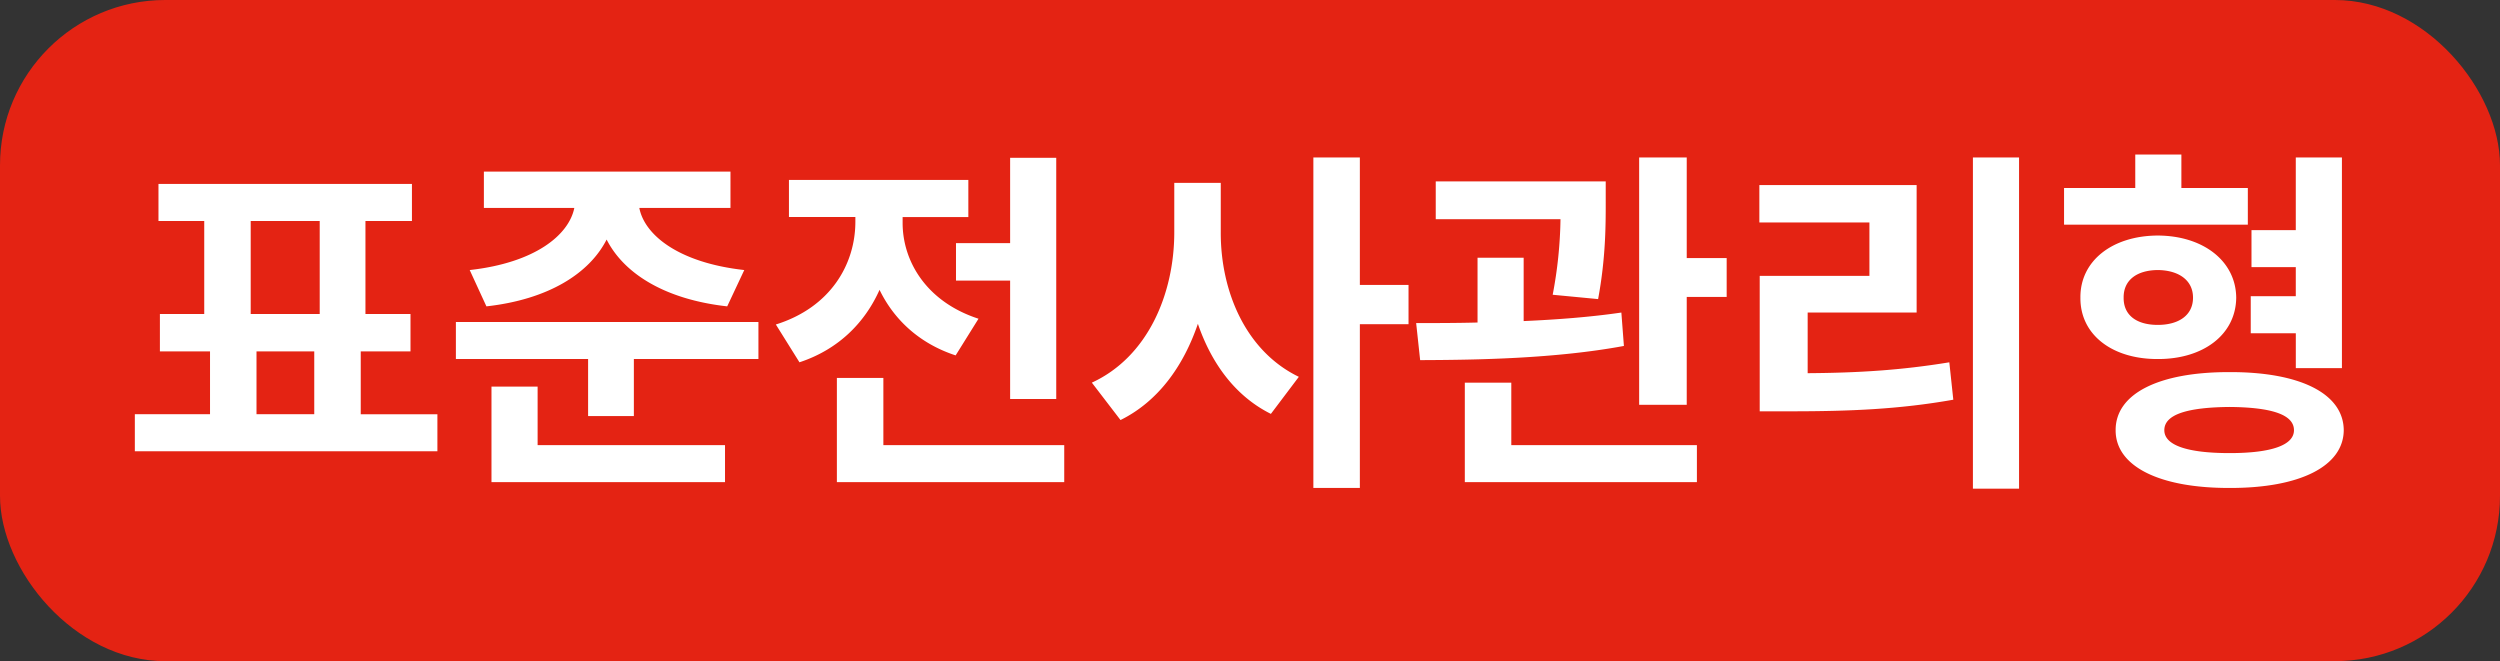
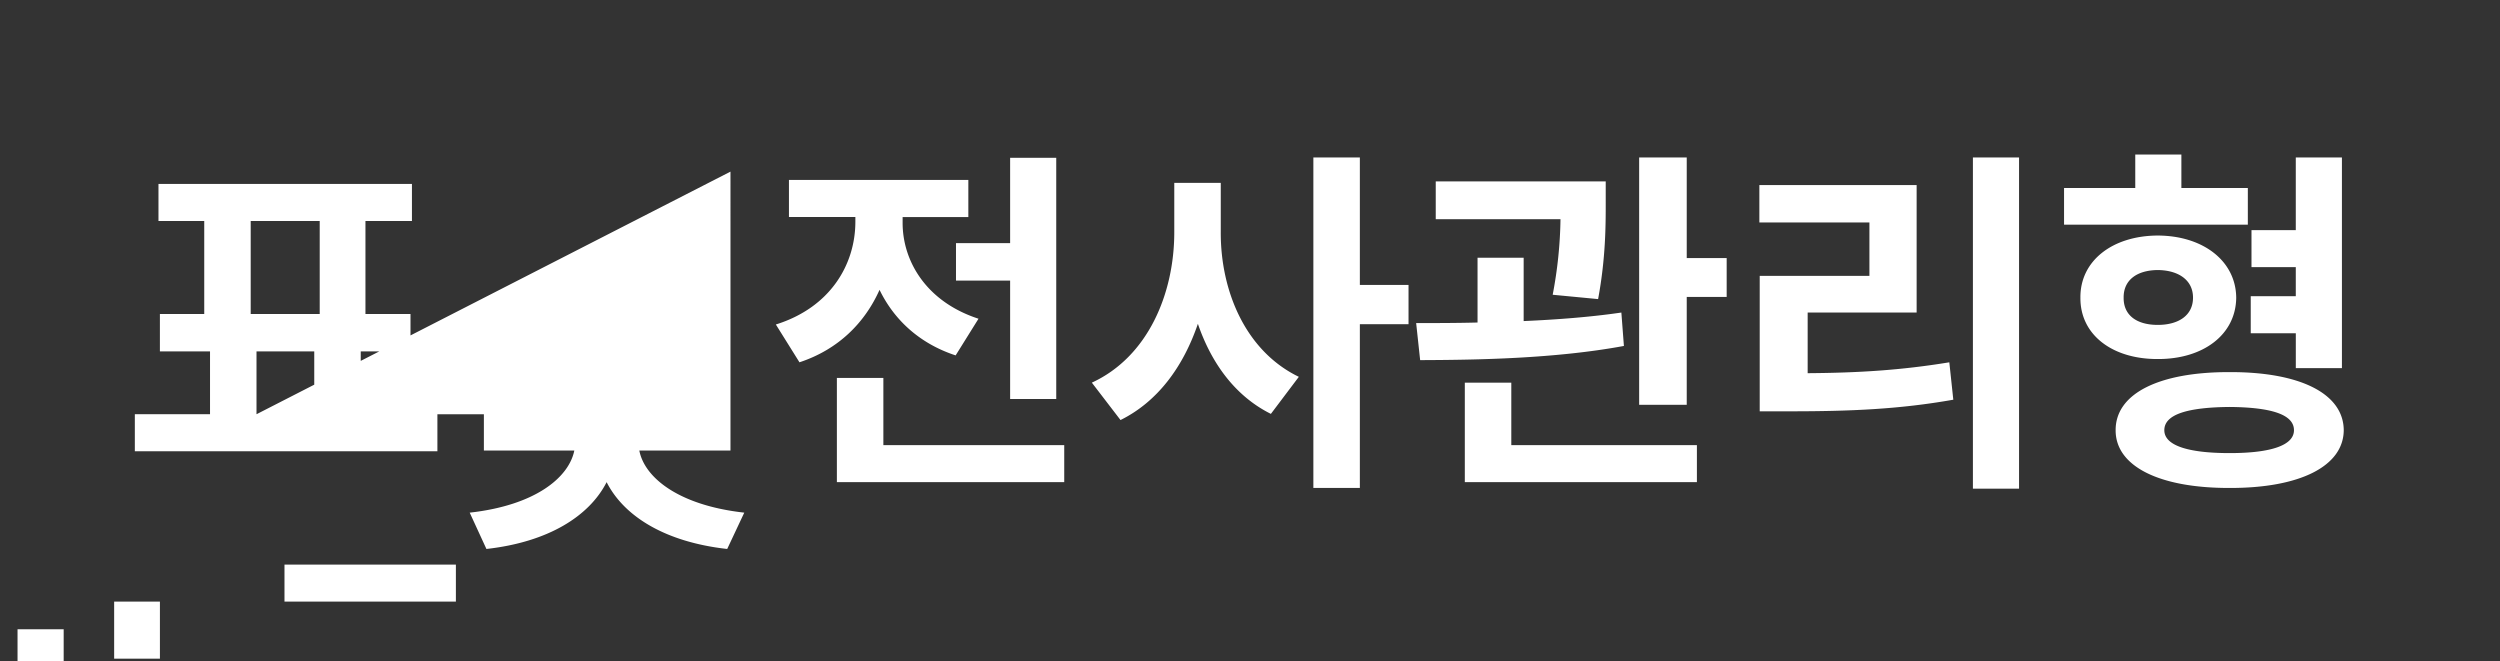
<svg xmlns="http://www.w3.org/2000/svg" width="121" height="32" viewBox="0 0 121 32">
  <rect x="0" y="0" width="121" height="32" fill="#333333" stroke="none" />
  <g fill="none" fill-rule="evenodd">
-     <rect fill="#E42313" width="121" height="32" rx="8" />
    <g fill="#FFF" fill-rule="nonzero">
-       <path d="M21.169 20.049H17.46v-3.041h2.408v-1.81h-2.18v-4.5h2.25V8.903H7.67v1.793h2.215v4.5H7.739v1.81h2.426v3.042H6.526v1.793H21.17v-1.793zm-9.035-4.852v-4.5h3.34v4.5h-3.34zm.281 4.852v-3.041h2.795v3.04h-2.795zM35.354 8.307H23.42v1.757h4.377c-.264 1.31-1.899 2.655-5.063 3.006l.809 1.758c2.988-.334 4.975-1.582 5.818-3.234.844 1.66 2.84 2.9 5.836 3.234l.826-1.758c-3.164-.351-4.825-1.687-5.08-3.006h4.412V8.307zm-13.289 9.07h6.399v2.76h2.215v-2.76h6.029v-1.793H22.065v1.793zm1.723 5.959h11.303v-1.793h-9.07v-2.83h-2.233v4.623zM51.122 7.639H48.89v4.13h-2.62v1.811h2.62v5.73h2.232V7.64zm-13.57 8.068 1.142 1.828c1.89-.624 3.164-1.916 3.876-3.507.695 1.433 1.916 2.593 3.683 3.173l1.107-1.775c-2.54-.826-3.682-2.804-3.673-4.658v-.264h3.181V8.71h-8.683v1.793H41.4v.246c-.008 2.048-1.204 4.13-3.85 4.957zm2.953 7.629h11.004v-1.793h-8.754v-3.252h-2.25v5.045zM59.085 11.242v-2.39h-2.25v2.39c0 2.97-1.274 6.03-3.99 7.278l1.388 1.81c1.811-.896 3.041-2.593 3.745-4.658.659 1.925 1.819 3.507 3.533 4.36l1.353-1.794c-2.566-1.239-3.788-4.13-3.779-6.996zm4.482 12.375h2.25V15.69h2.356v-1.898h-2.356v-6.17h-2.25v15.996zM77.718 8.781H69.49v1.828h6.038a20.943 20.943 0 0 1-.378 3.657l2.198.21c.369-1.986.369-3.585.369-4.693V8.781zm-9.176 6.856.193 1.793c2.787-.01 6.53-.07 9.862-.686l-.123-1.617c-1.503.22-3.13.343-4.729.413v-3.067h-2.232v3.137c-1.064.027-2.074.027-2.971.027zm2.355 7.699H82.13v-1.793h-8.983V18.52h-2.25v4.816zm8.438-3.744h2.303v-5.22h1.933V12.49h-1.933V7.621h-2.303v11.97zM97.722 7.621h-2.233v16.031h2.233V7.622zm-12.569 3.147h5.327v2.584h-5.31v6.556h1.442c2.918 0 5.3-.096 7.928-.562l-.193-1.81c-2.347.386-4.412.509-6.856.527v-2.936h5.274v-6.17h-7.612v1.81zM108.796 9.098h-3.217V7.48h-2.232v1.618H99.9v1.775h8.895V9.098zm-8.104 5.308c-.017 1.793 1.538 2.98 3.745 2.971 2.197.009 3.779-1.178 3.796-2.97-.017-1.776-1.6-2.998-3.796-3.007-2.207.01-3.762 1.23-3.745 3.006zm1.705 6.416c-.008 1.74 2.101 2.804 5.52 2.795 3.401.009 5.51-1.054 5.52-2.795-.01-1.775-2.119-2.821-5.52-2.812-3.419-.009-5.528 1.037-5.52 2.812zm.387-6.416c-.009-.852.642-1.327 1.653-1.336 1.001.01 1.705.484 1.705 1.336 0 .862-.704 1.319-1.705 1.319-1.011 0-1.662-.457-1.653-1.319zm1.969 6.416c0-.764 1.116-1.107 3.164-1.125 2.004.018 3.111.36 3.111 1.125 0 .73-1.107 1.108-3.111 1.108-2.048 0-3.164-.378-3.164-1.108zm4.184-4.693h2.18v1.687h2.232V7.621h-2.233v3.516h-2.144v1.793h2.144v1.406h-2.18v1.793z" />
+       <path d="M21.169 20.049H17.46v-3.041h2.408v-1.81h-2.18v-4.5h2.25V8.903H7.67v1.793h2.215v4.5H7.739v1.81h2.426v3.042H6.526v1.793H21.17v-1.793zm-9.035-4.852v-4.5h3.34v4.5h-3.34zm.281 4.852v-3.041h2.795v3.04h-2.795zH23.42v1.757h4.377c-.264 1.31-1.899 2.655-5.063 3.006l.809 1.758c2.988-.334 4.975-1.582 5.818-3.234.844 1.66 2.84 2.9 5.836 3.234l.826-1.758c-3.164-.351-4.825-1.687-5.08-3.006h4.412V8.307zm-13.289 9.07h6.399v2.76h2.215v-2.76h6.029v-1.793H22.065v1.793zm1.723 5.959h11.303v-1.793h-9.07v-2.83h-2.233v4.623zM51.122 7.639H48.89v4.13h-2.62v1.811h2.62v5.73h2.232V7.64zm-13.57 8.068 1.142 1.828c1.89-.624 3.164-1.916 3.876-3.507.695 1.433 1.916 2.593 3.683 3.173l1.107-1.775c-2.54-.826-3.682-2.804-3.673-4.658v-.264h3.181V8.71h-8.683v1.793H41.4v.246c-.008 2.048-1.204 4.13-3.85 4.957zm2.953 7.629h11.004v-1.793h-8.754v-3.252h-2.25v5.045zM59.085 11.242v-2.39h-2.25v2.39c0 2.97-1.274 6.03-3.99 7.278l1.388 1.81c1.811-.896 3.041-2.593 3.745-4.658.659 1.925 1.819 3.507 3.533 4.36l1.353-1.794c-2.566-1.239-3.788-4.13-3.779-6.996zm4.482 12.375h2.25V15.69h2.356v-1.898h-2.356v-6.17h-2.25v15.996zM77.718 8.781H69.49v1.828h6.038a20.943 20.943 0 0 1-.378 3.657l2.198.21c.369-1.986.369-3.585.369-4.693V8.781zm-9.176 6.856.193 1.793c2.787-.01 6.53-.07 9.862-.686l-.123-1.617c-1.503.22-3.13.343-4.729.413v-3.067h-2.232v3.137c-1.064.027-2.074.027-2.971.027zm2.355 7.699H82.13v-1.793h-8.983V18.52h-2.25v4.816zm8.438-3.744h2.303v-5.22h1.933V12.49h-1.933V7.621h-2.303v11.97zM97.722 7.621h-2.233v16.031h2.233V7.622zm-12.569 3.147h5.327v2.584h-5.31v6.556h1.442c2.918 0 5.3-.096 7.928-.562l-.193-1.81c-2.347.386-4.412.509-6.856.527v-2.936h5.274v-6.17h-7.612v1.81zM108.796 9.098h-3.217V7.48h-2.232v1.618H99.9v1.775h8.895V9.098zm-8.104 5.308c-.017 1.793 1.538 2.98 3.745 2.971 2.197.009 3.779-1.178 3.796-2.97-.017-1.776-1.6-2.998-3.796-3.007-2.207.01-3.762 1.23-3.745 3.006zm1.705 6.416c-.008 1.74 2.101 2.804 5.52 2.795 3.401.009 5.51-1.054 5.52-2.795-.01-1.775-2.119-2.821-5.52-2.812-3.419-.009-5.528 1.037-5.52 2.812zm.387-6.416c-.009-.852.642-1.327 1.653-1.336 1.001.01 1.705.484 1.705 1.336 0 .862-.704 1.319-1.705 1.319-1.011 0-1.662-.457-1.653-1.319zm1.969 6.416c0-.764 1.116-1.107 3.164-1.125 2.004.018 3.111.36 3.111 1.125 0 .73-1.107 1.108-3.111 1.108-2.048 0-3.164-.378-3.164-1.108zm4.184-4.693h2.18v1.687h2.232V7.621h-2.233v3.516h-2.144v1.793h2.144v1.406h-2.18v1.793z" />
    </g>
  </g>
</svg>